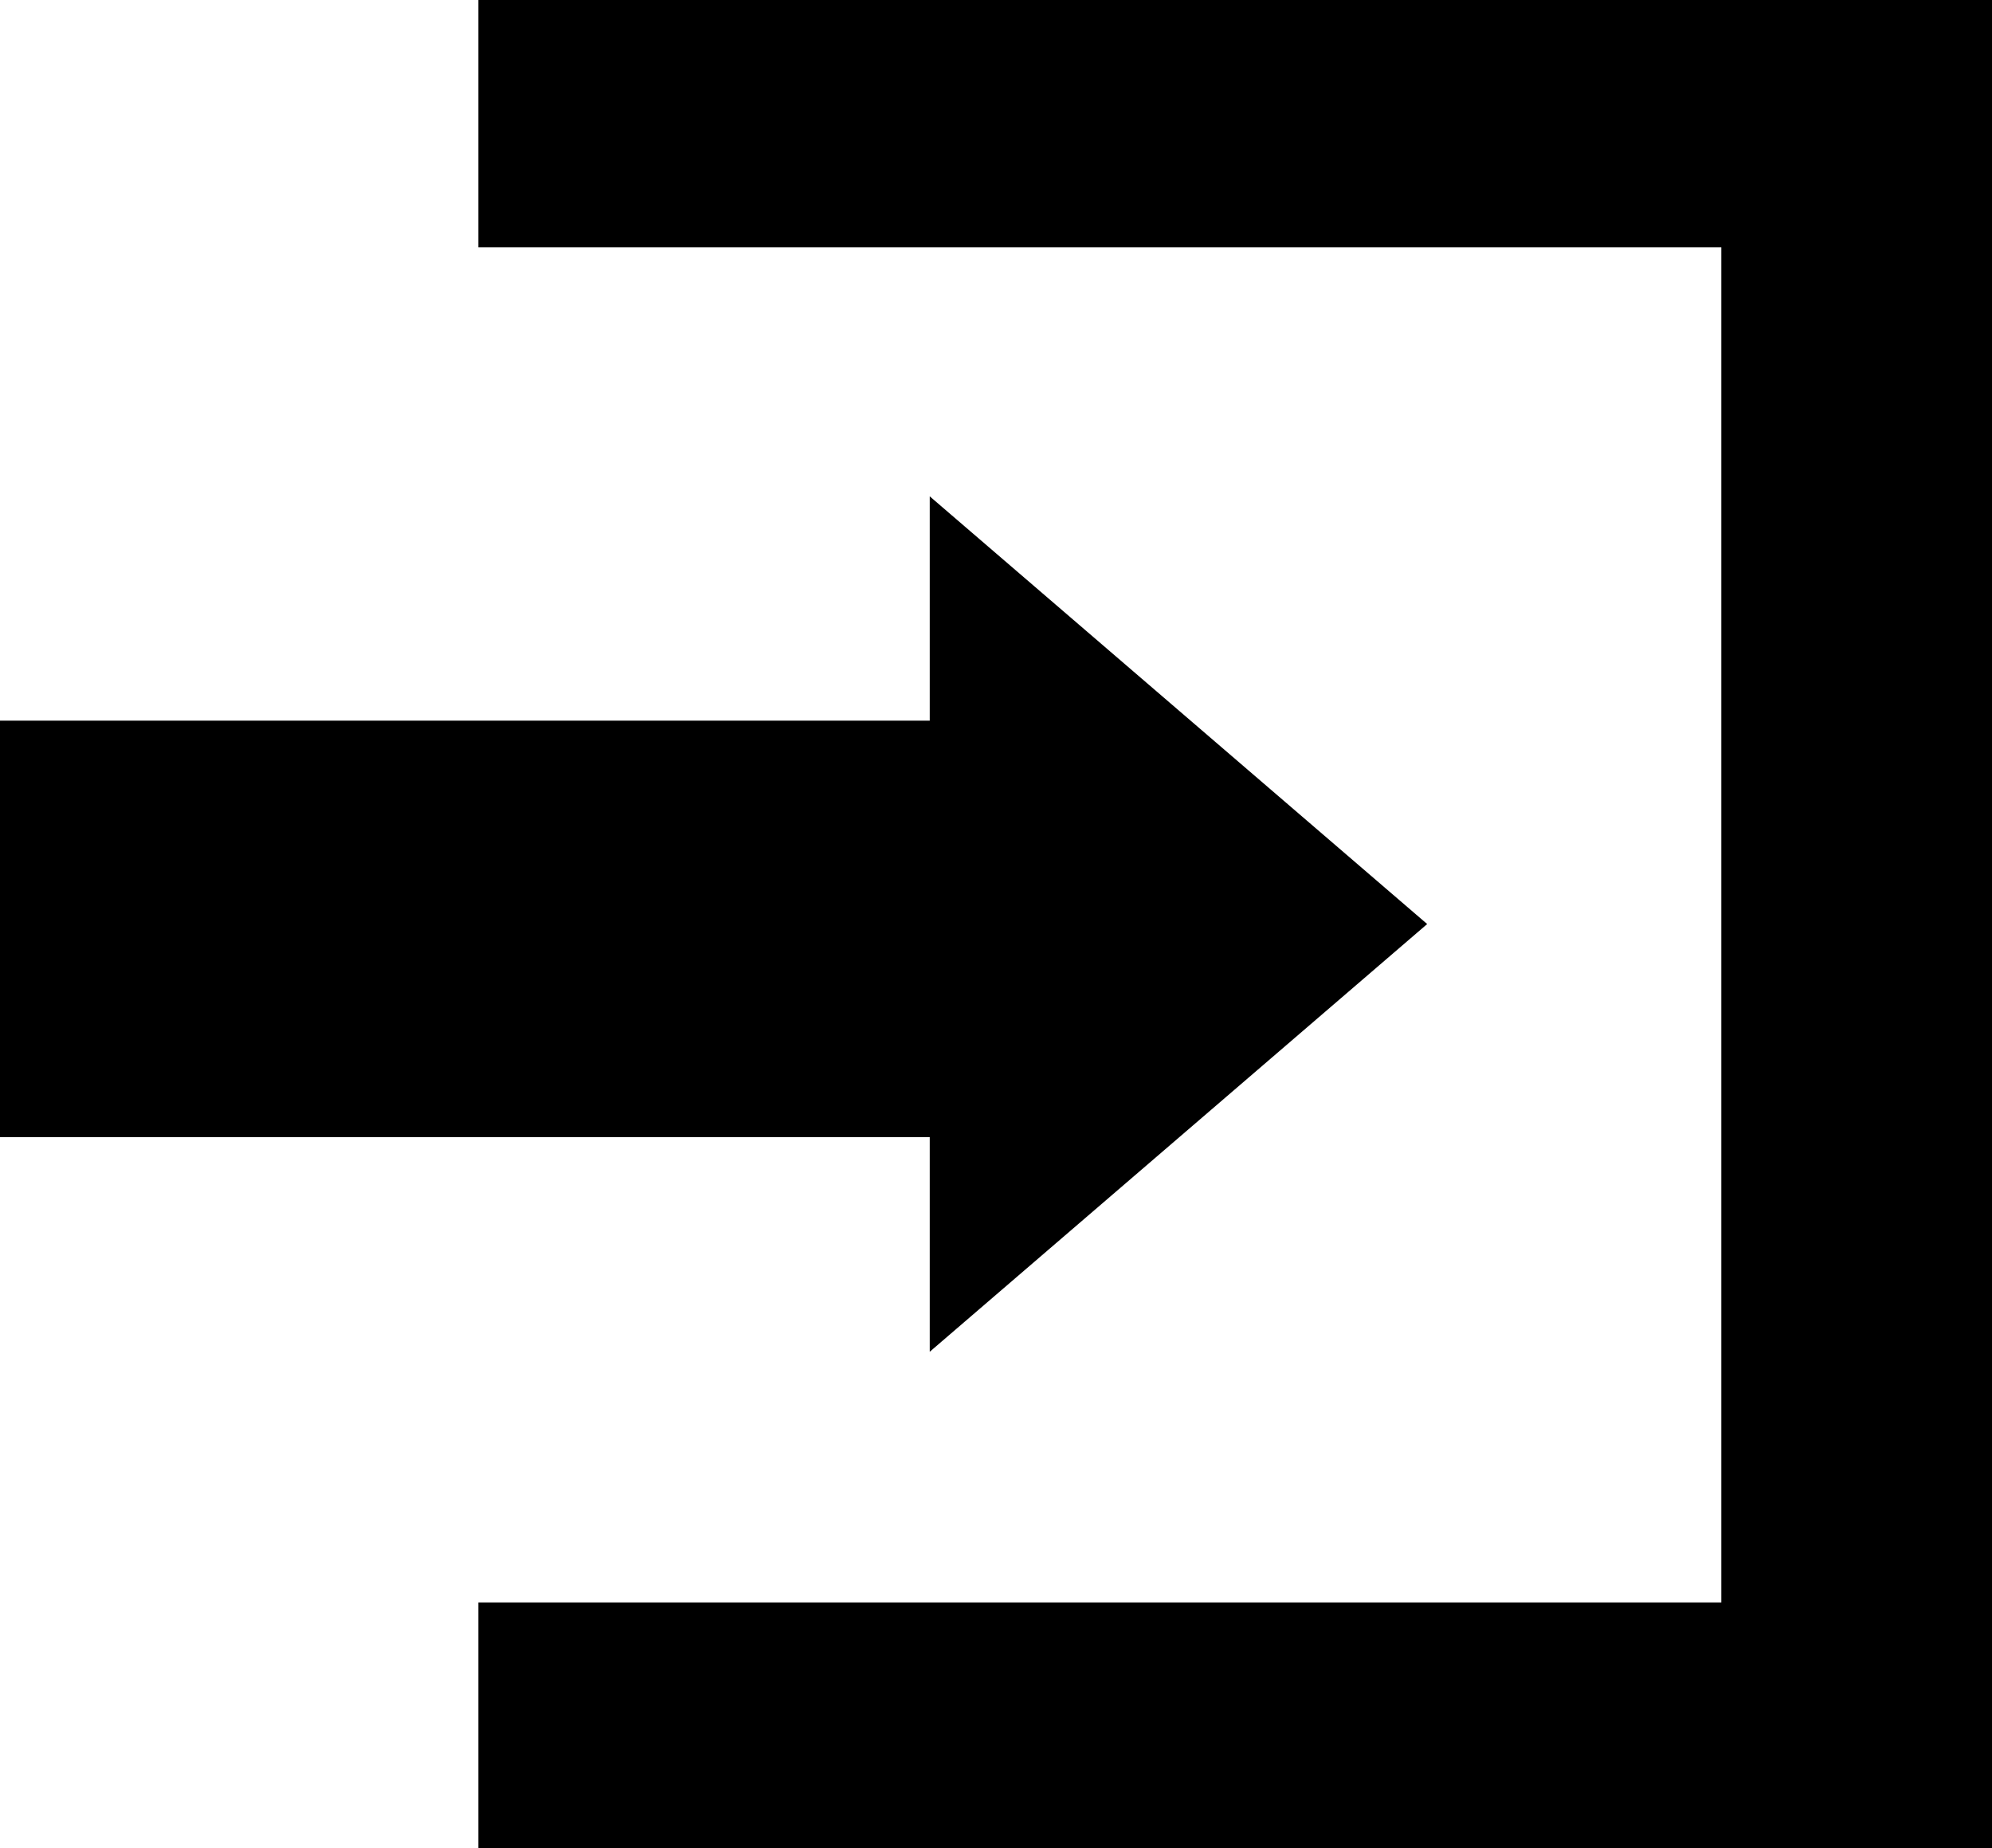
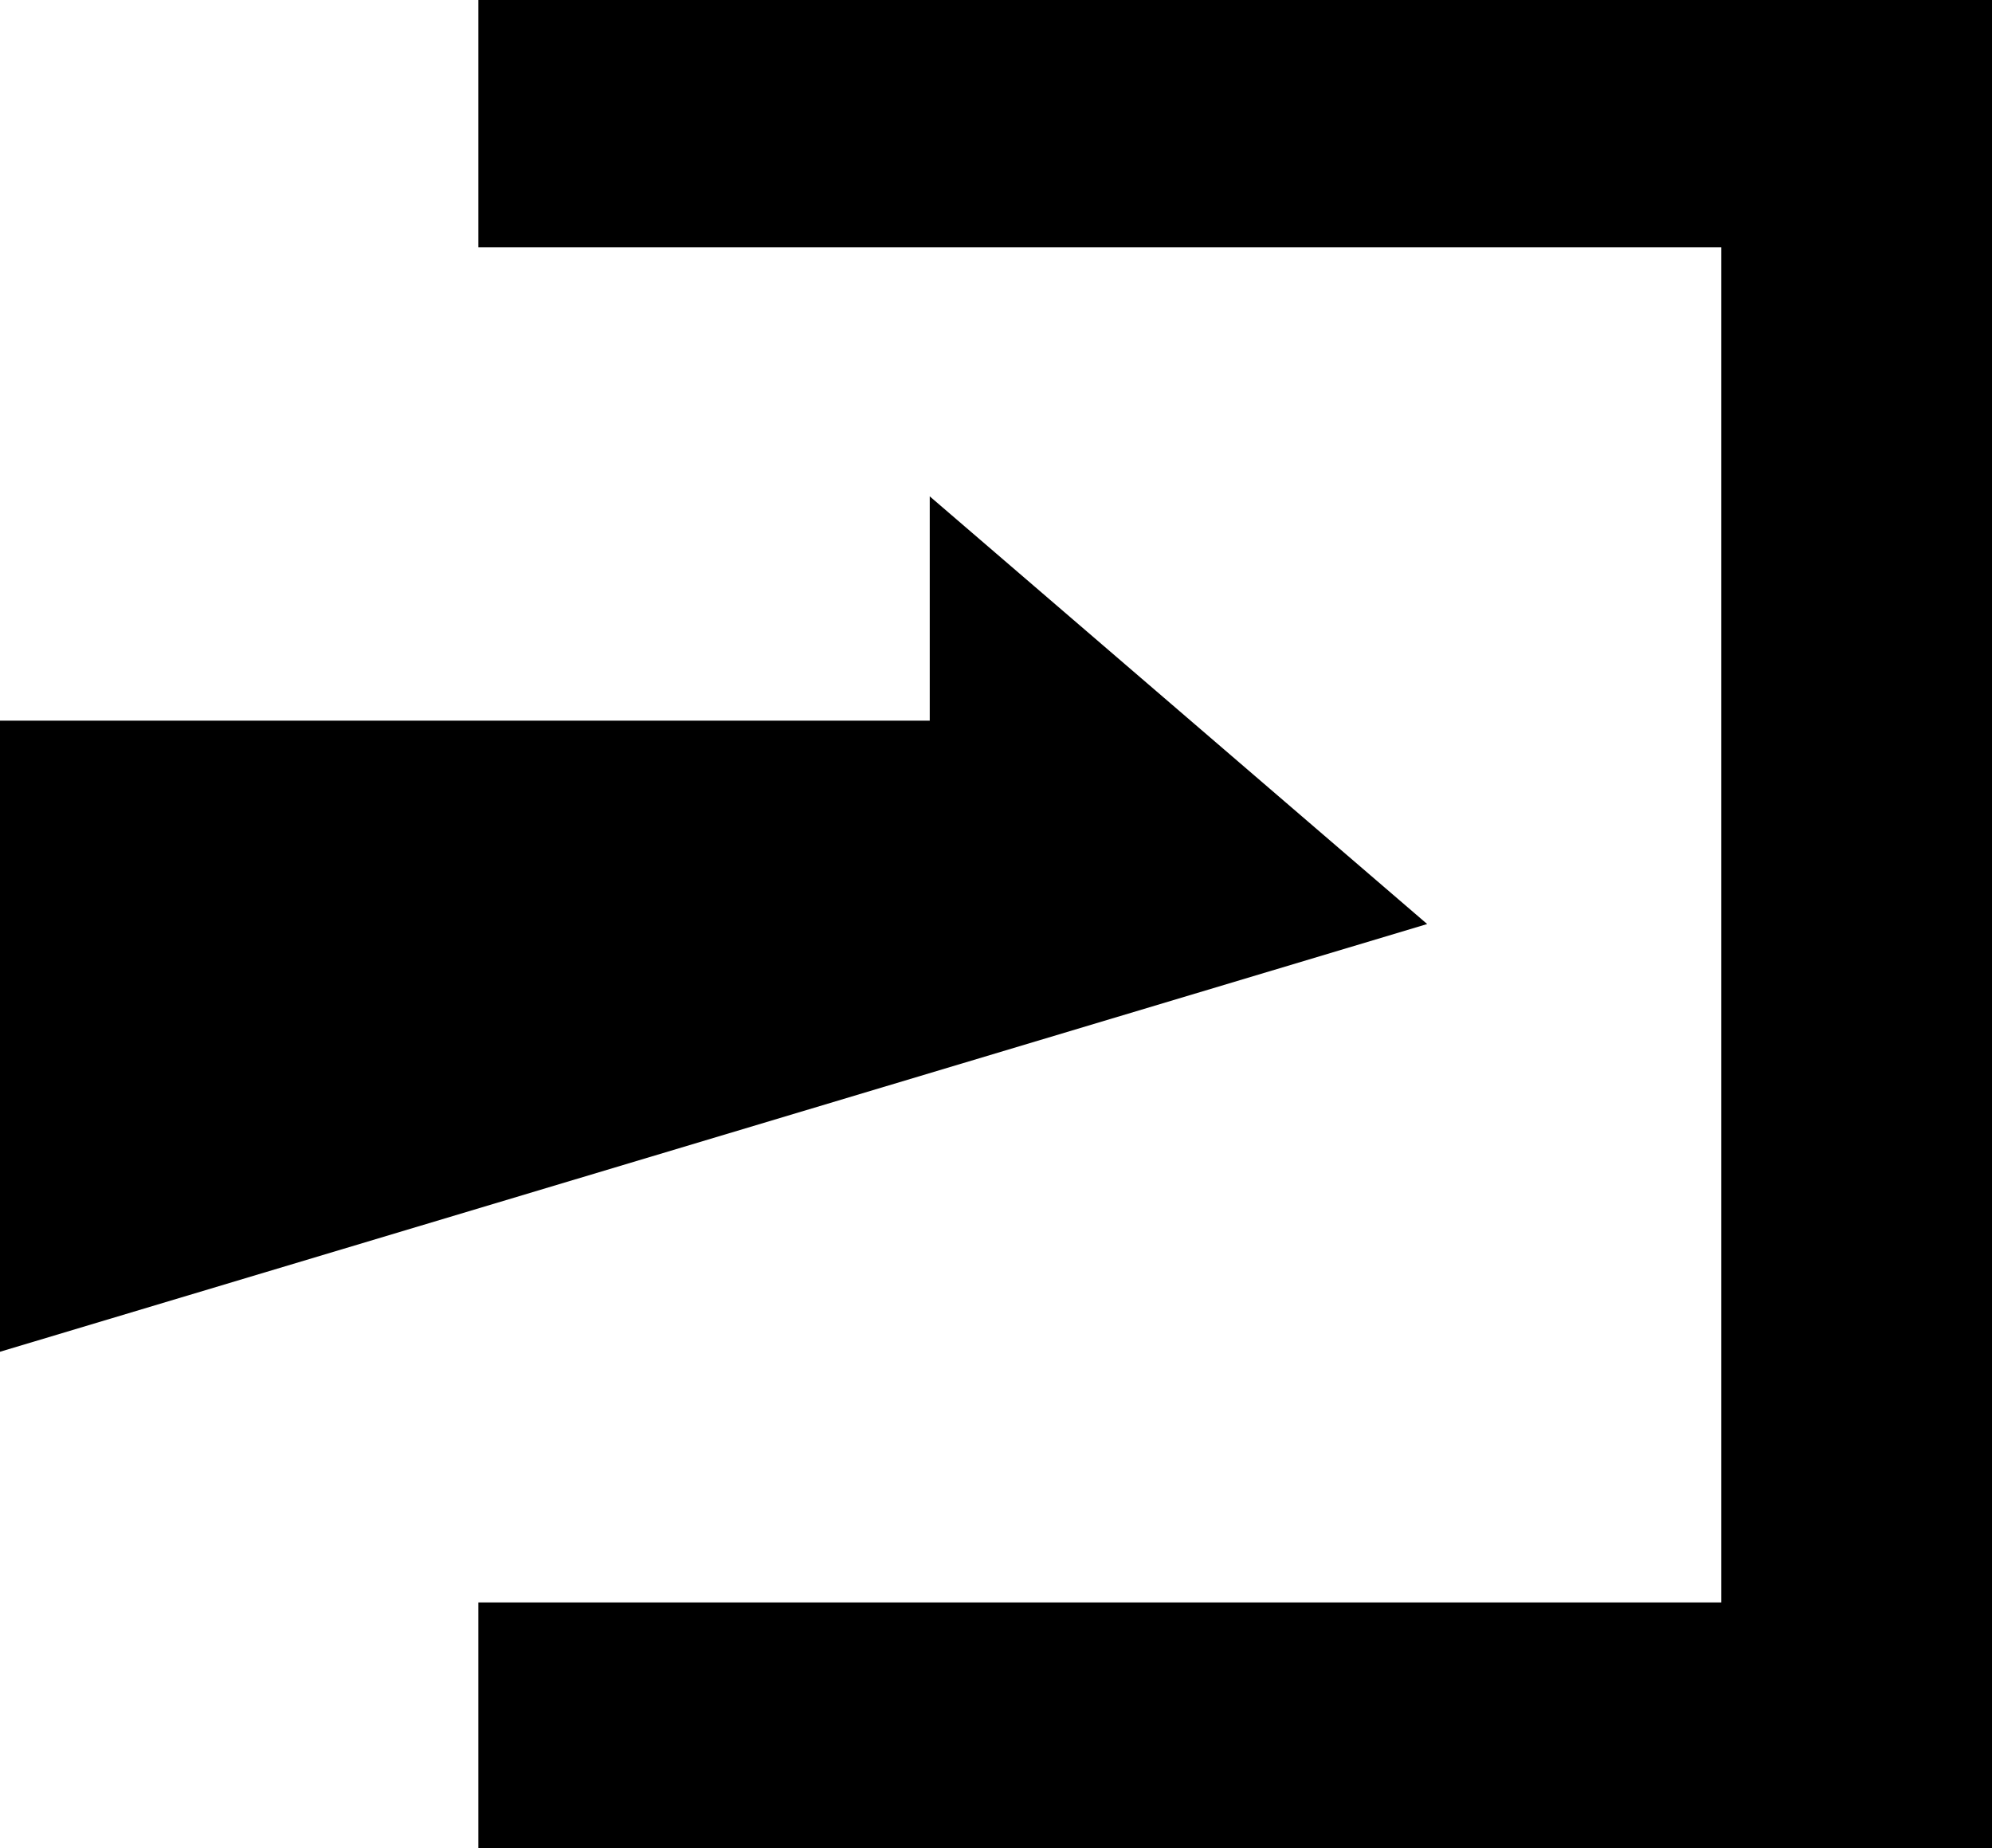
<svg xmlns="http://www.w3.org/2000/svg" xmlns:ns1="http://www.inkscape.org/namespaces/inkscape" xmlns:ns2="http://sodipodi.sourceforge.net/DTD/sodipodi-0.dtd" version="1.1" id="Layer_1" x="0px" y="0px" width="82.29" height="76.337" viewBox="0 0 82.29 76.337" enable-background="new 0 0 100 100" xml:space="preserve" ns1:version="0.48.4 r9939" ns2:docname="login_icon.svg">
  <defs id="defs3139" />
  <ns2:namedview pagecolor="#ffffff" bordercolor="#666666" borderopacity="1" objecttolerance="10" gridtolerance="10" guidetolerance="10" ns1:pageopacity="0" ns1:pageshadow="2" ns1:window-width="640" ns1:window-height="480" id="namedview3137" showgrid="false" fit-margin-top="0" fit-margin-left="0" fit-margin-right="0" fit-margin-bottom="0" ns1:zoom="2.36" ns1:cx="40.79" ns1:cy="38.168" ns1:window-x="487" ns1:window-y="526" ns1:window-maximized="0" ns1:current-layer="Layer_1" />
-   <path d="M 82.29,0 V 76.337 H 19.761 V 66.19 H 71.108 V 10.214 H 19.761 V 0 H 82.29 z M 58.957,38.168 38.408,20.502 v 9.265 H 0 V 46.97 h 38.408 v 8.865 L 58.957,38.168 z" id="path3135" ns1:connector-curvature="0" />
+   <path d="M 82.29,0 V 76.337 H 19.761 V 66.19 H 71.108 V 10.214 H 19.761 V 0 H 82.29 z M 58.957,38.168 38.408,20.502 v 9.265 H 0 V 46.97 v 8.865 L 58.957,38.168 z" id="path3135" ns1:connector-curvature="0" />
</svg>